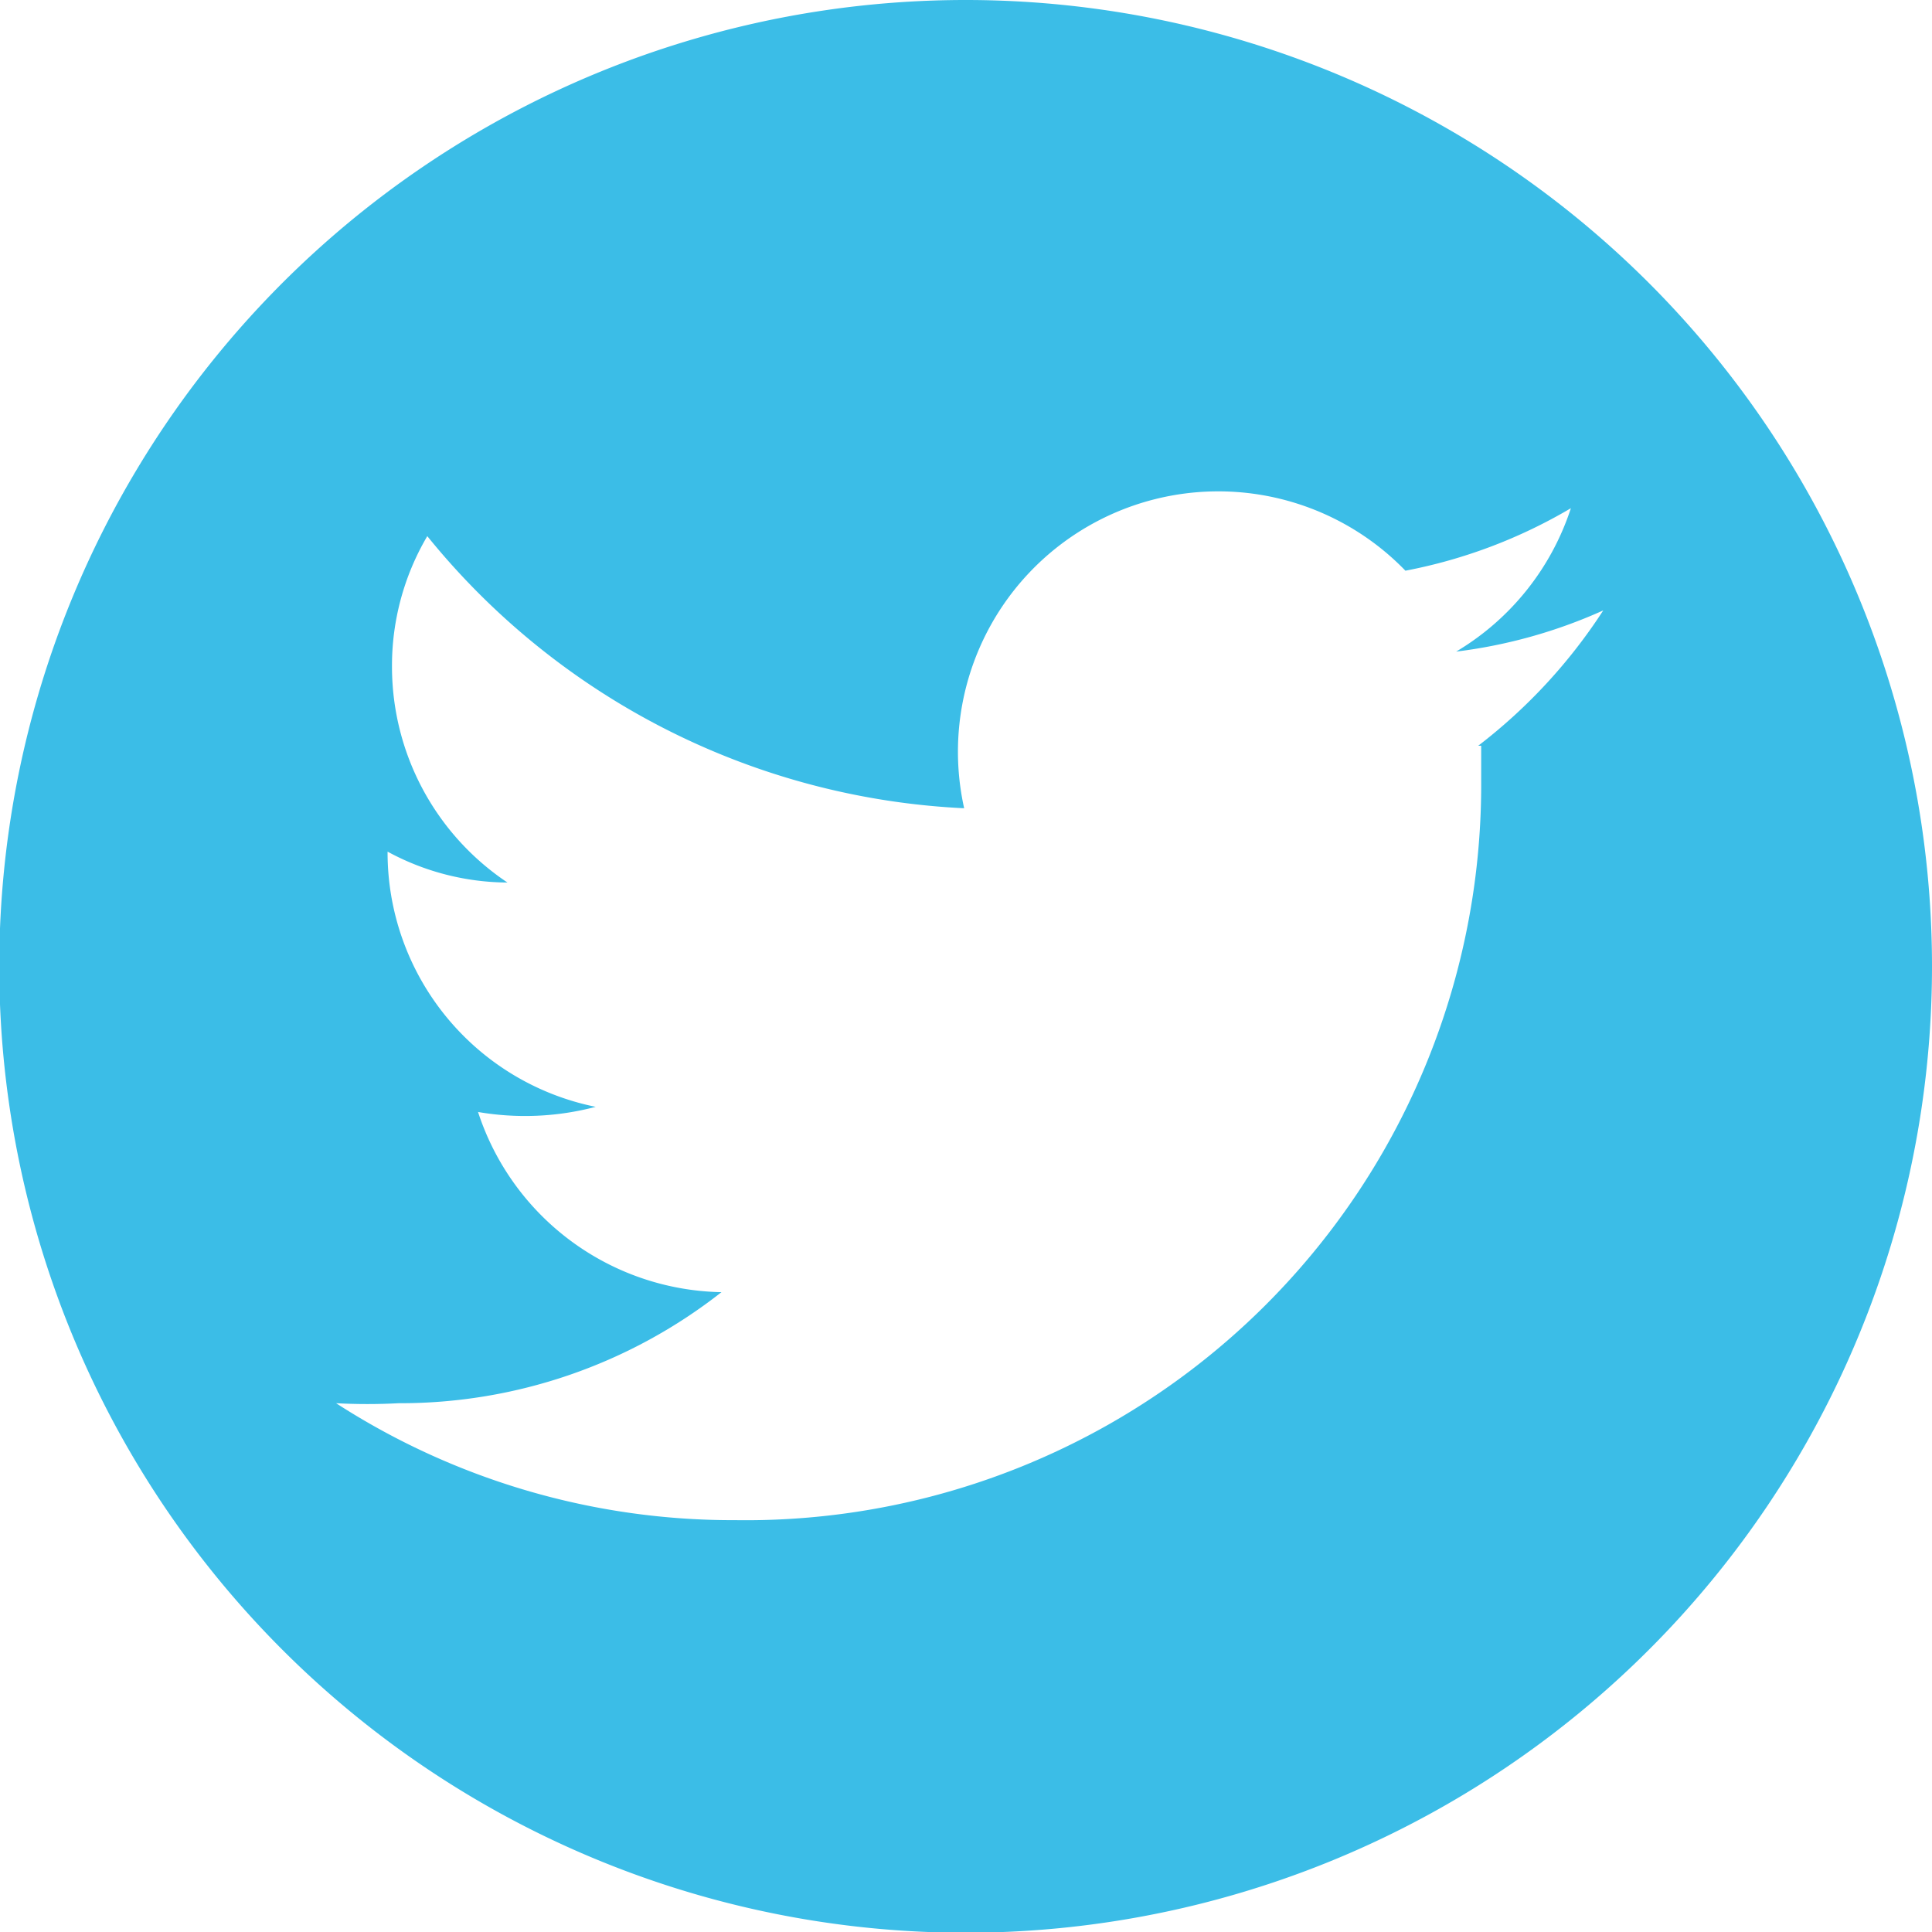
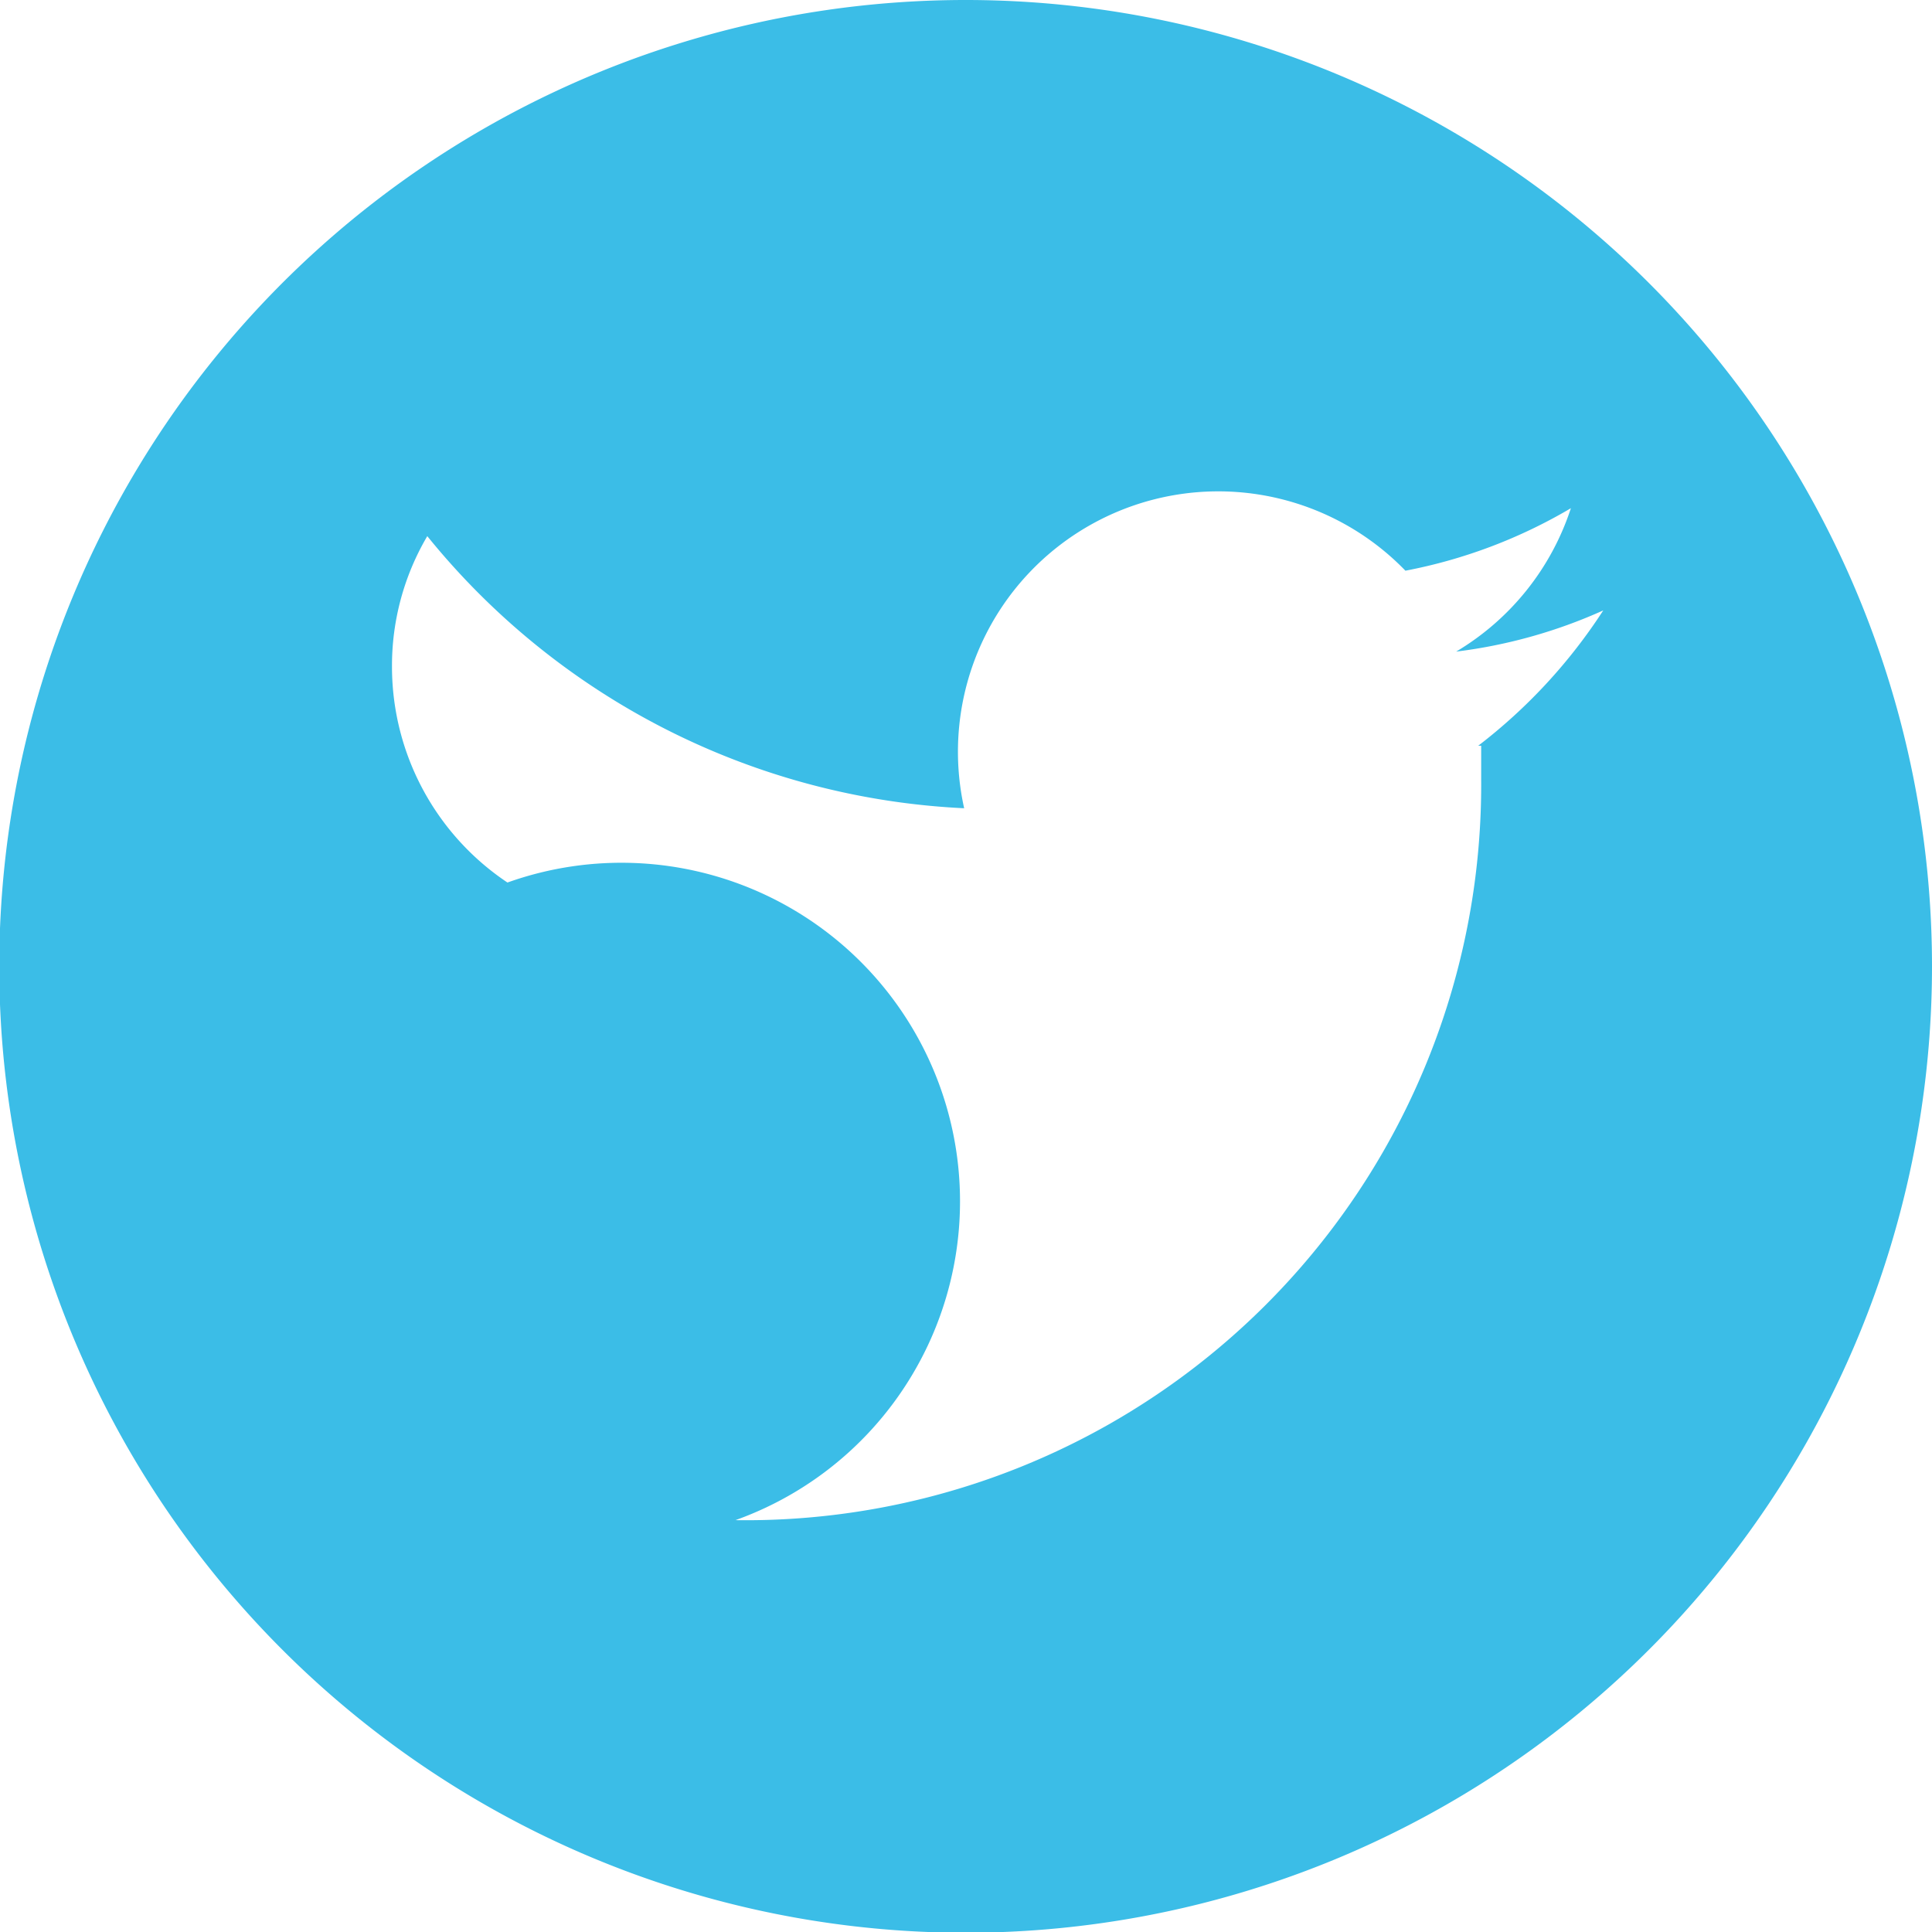
<svg xmlns="http://www.w3.org/2000/svg" id="レイヤー_1" data-name="レイヤー 1" viewBox="0 0 26.27 26.27">
  <defs>
    <style>.cls-1{fill:#3bbde7;}</style>
  </defs>
  <title>名称未設定-1</title>
-   <path class="cls-1" d="M13.14,0A13.14,13.14,0,1,0,26.27,13.14,13.14,13.14,0,0,0,13.14,0Zm7,10.14c0,.15,0,.31,0,.46A10,10,0,0,1,10,20.67a9.94,9.94,0,0,1-5.43-1.59,7.94,7.94,0,0,0,.85,0,7.07,7.07,0,0,0,4.39-1.51,3.55,3.55,0,0,1-3.31-2.45,3.77,3.77,0,0,0,1.6-.07,3.53,3.53,0,0,1-2.83-3.47v0A3.45,3.45,0,0,0,6.9,12,3.53,3.53,0,0,1,5.33,9.08a3.47,3.47,0,0,1,.48-1.79,10,10,0,0,0,7.3,3.7,3.54,3.54,0,0,1,6-3.23,7,7,0,0,0,2.25-.85,3.55,3.55,0,0,1-1.56,1.95,6.92,6.92,0,0,0,2-.56A7.37,7.37,0,0,1,20.1,10.14Z" />
+   <path class="cls-1" d="M13.14,0A13.14,13.14,0,1,0,26.27,13.14,13.14,13.14,0,0,0,13.14,0Zm7,10.14c0,.15,0,.31,0,.46A10,10,0,0,1,10,20.67v0A3.45,3.45,0,0,0,6.9,12,3.53,3.53,0,0,1,5.33,9.08a3.47,3.47,0,0,1,.48-1.79,10,10,0,0,0,7.3,3.7,3.54,3.54,0,0,1,6-3.23,7,7,0,0,0,2.25-.85,3.55,3.55,0,0,1-1.56,1.95,6.92,6.92,0,0,0,2-.56A7.37,7.37,0,0,1,20.1,10.14Z" />
</svg>